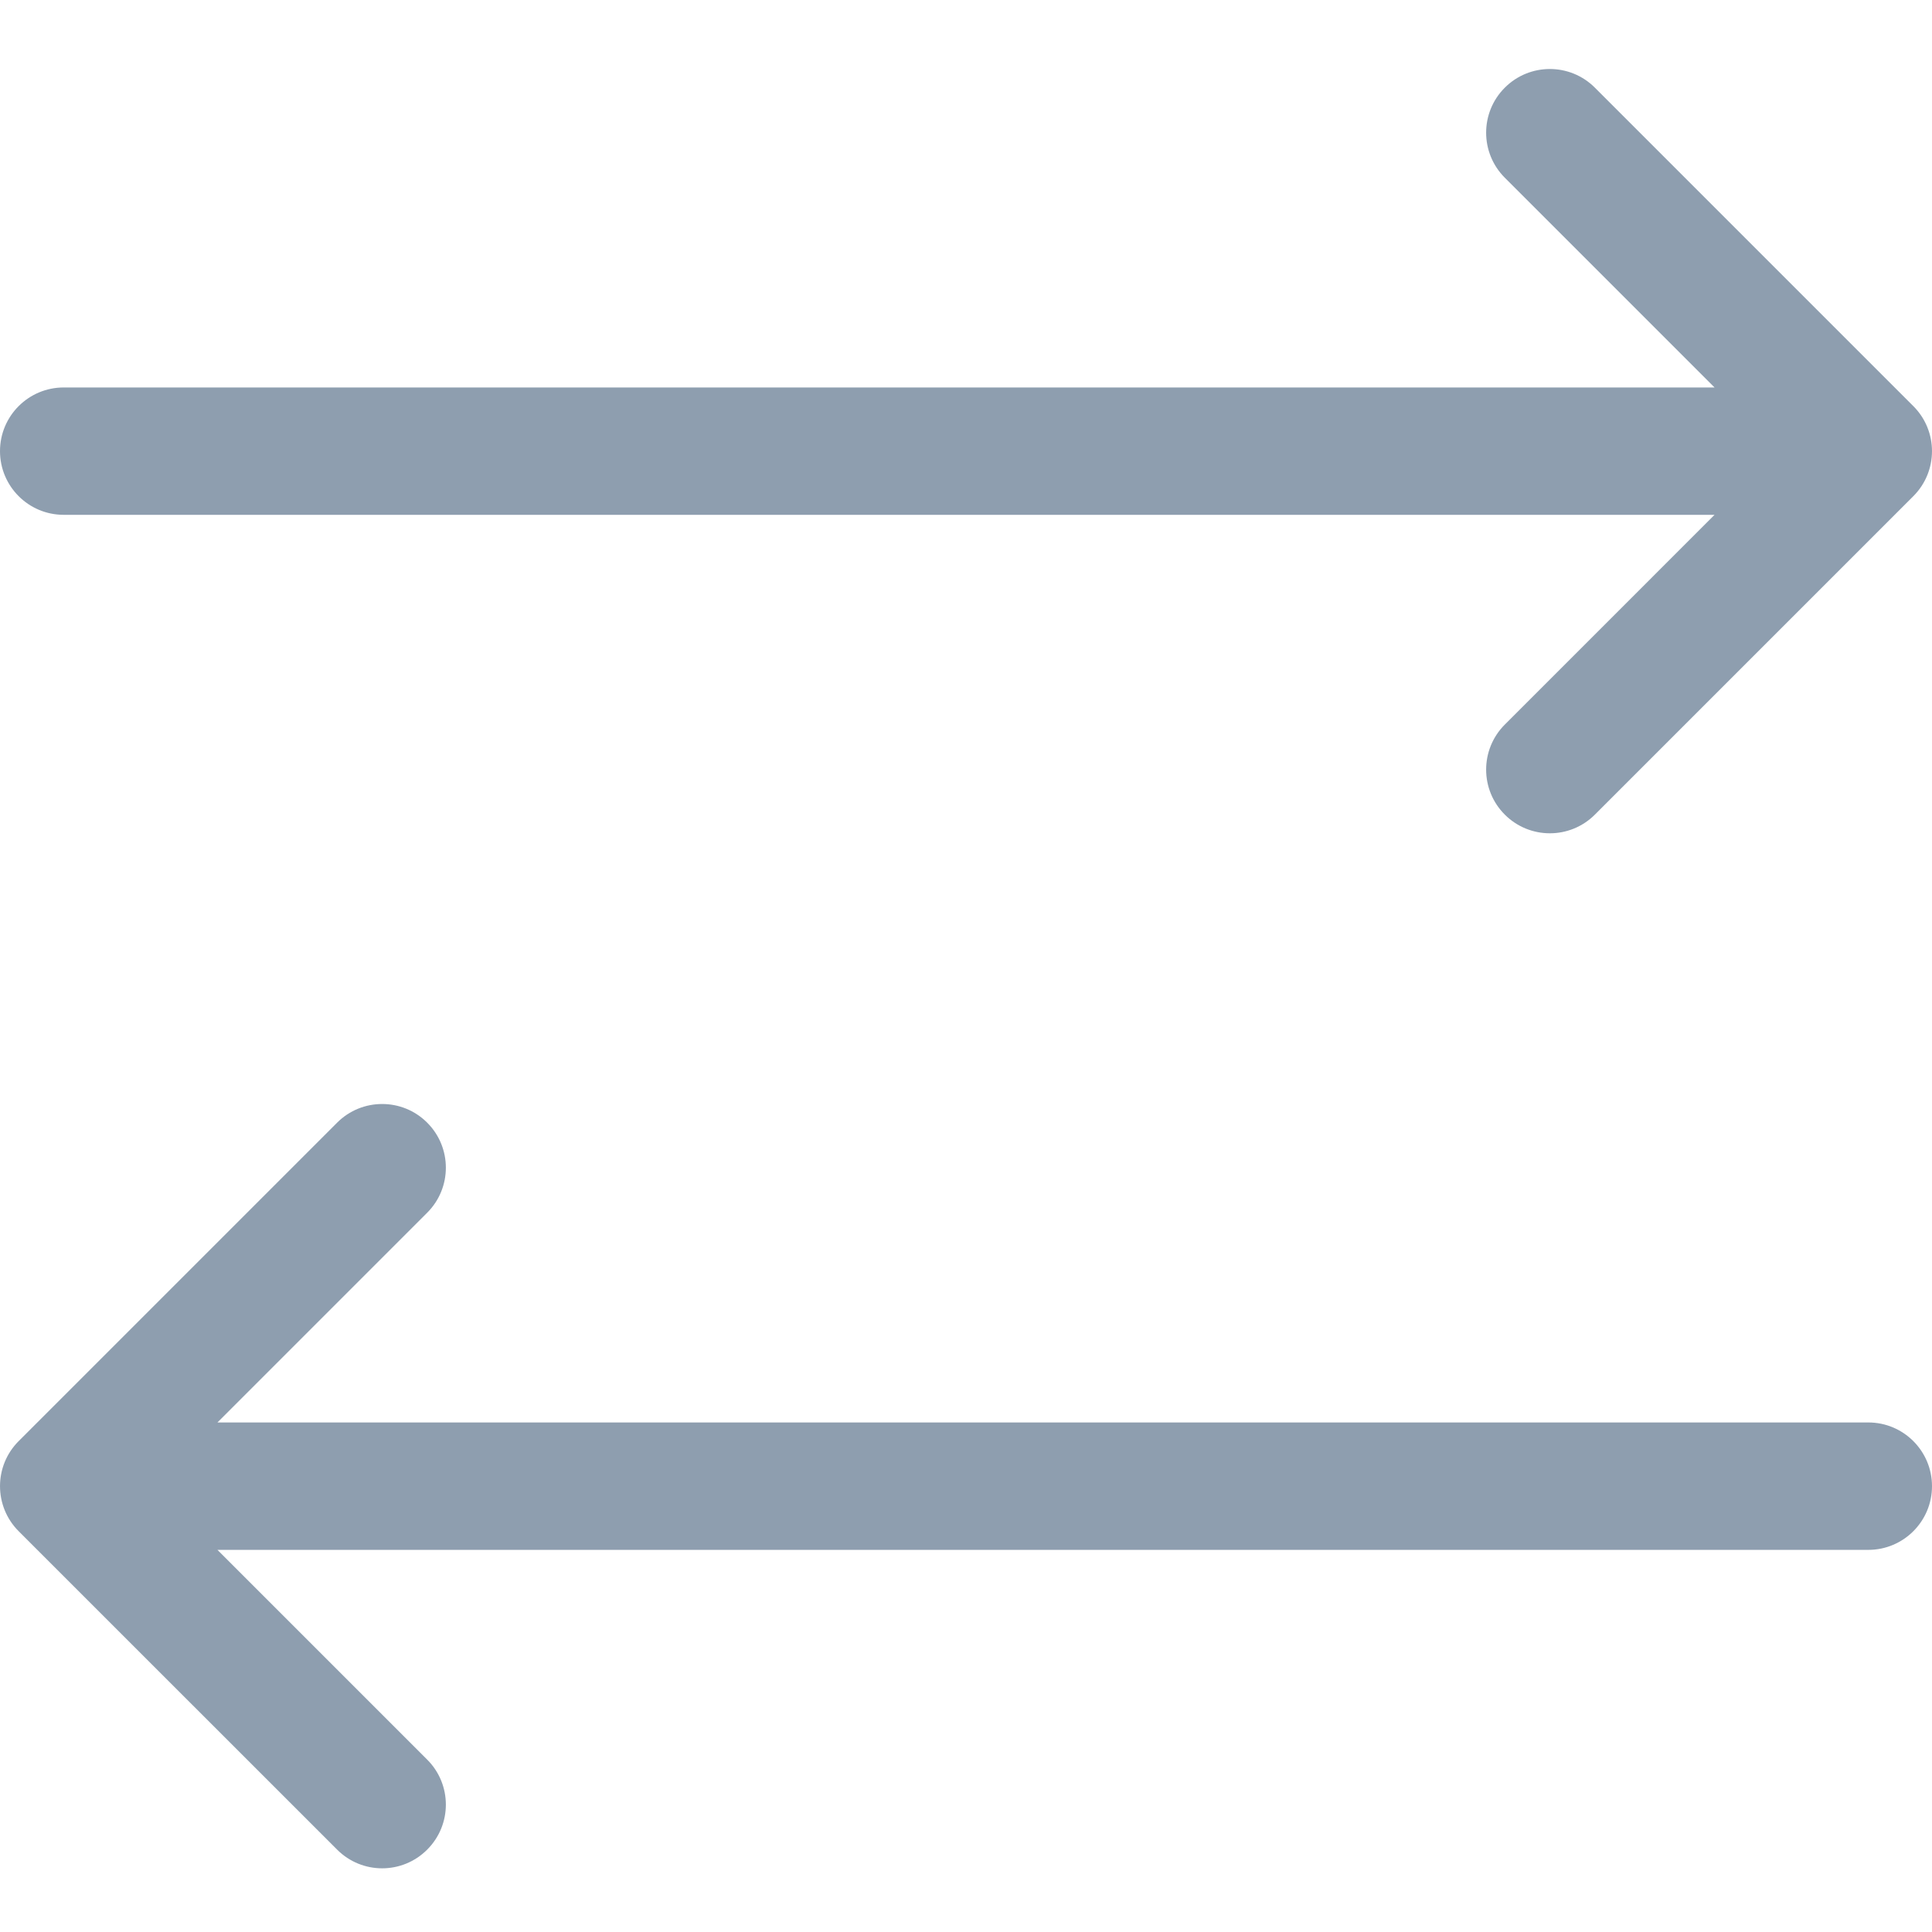
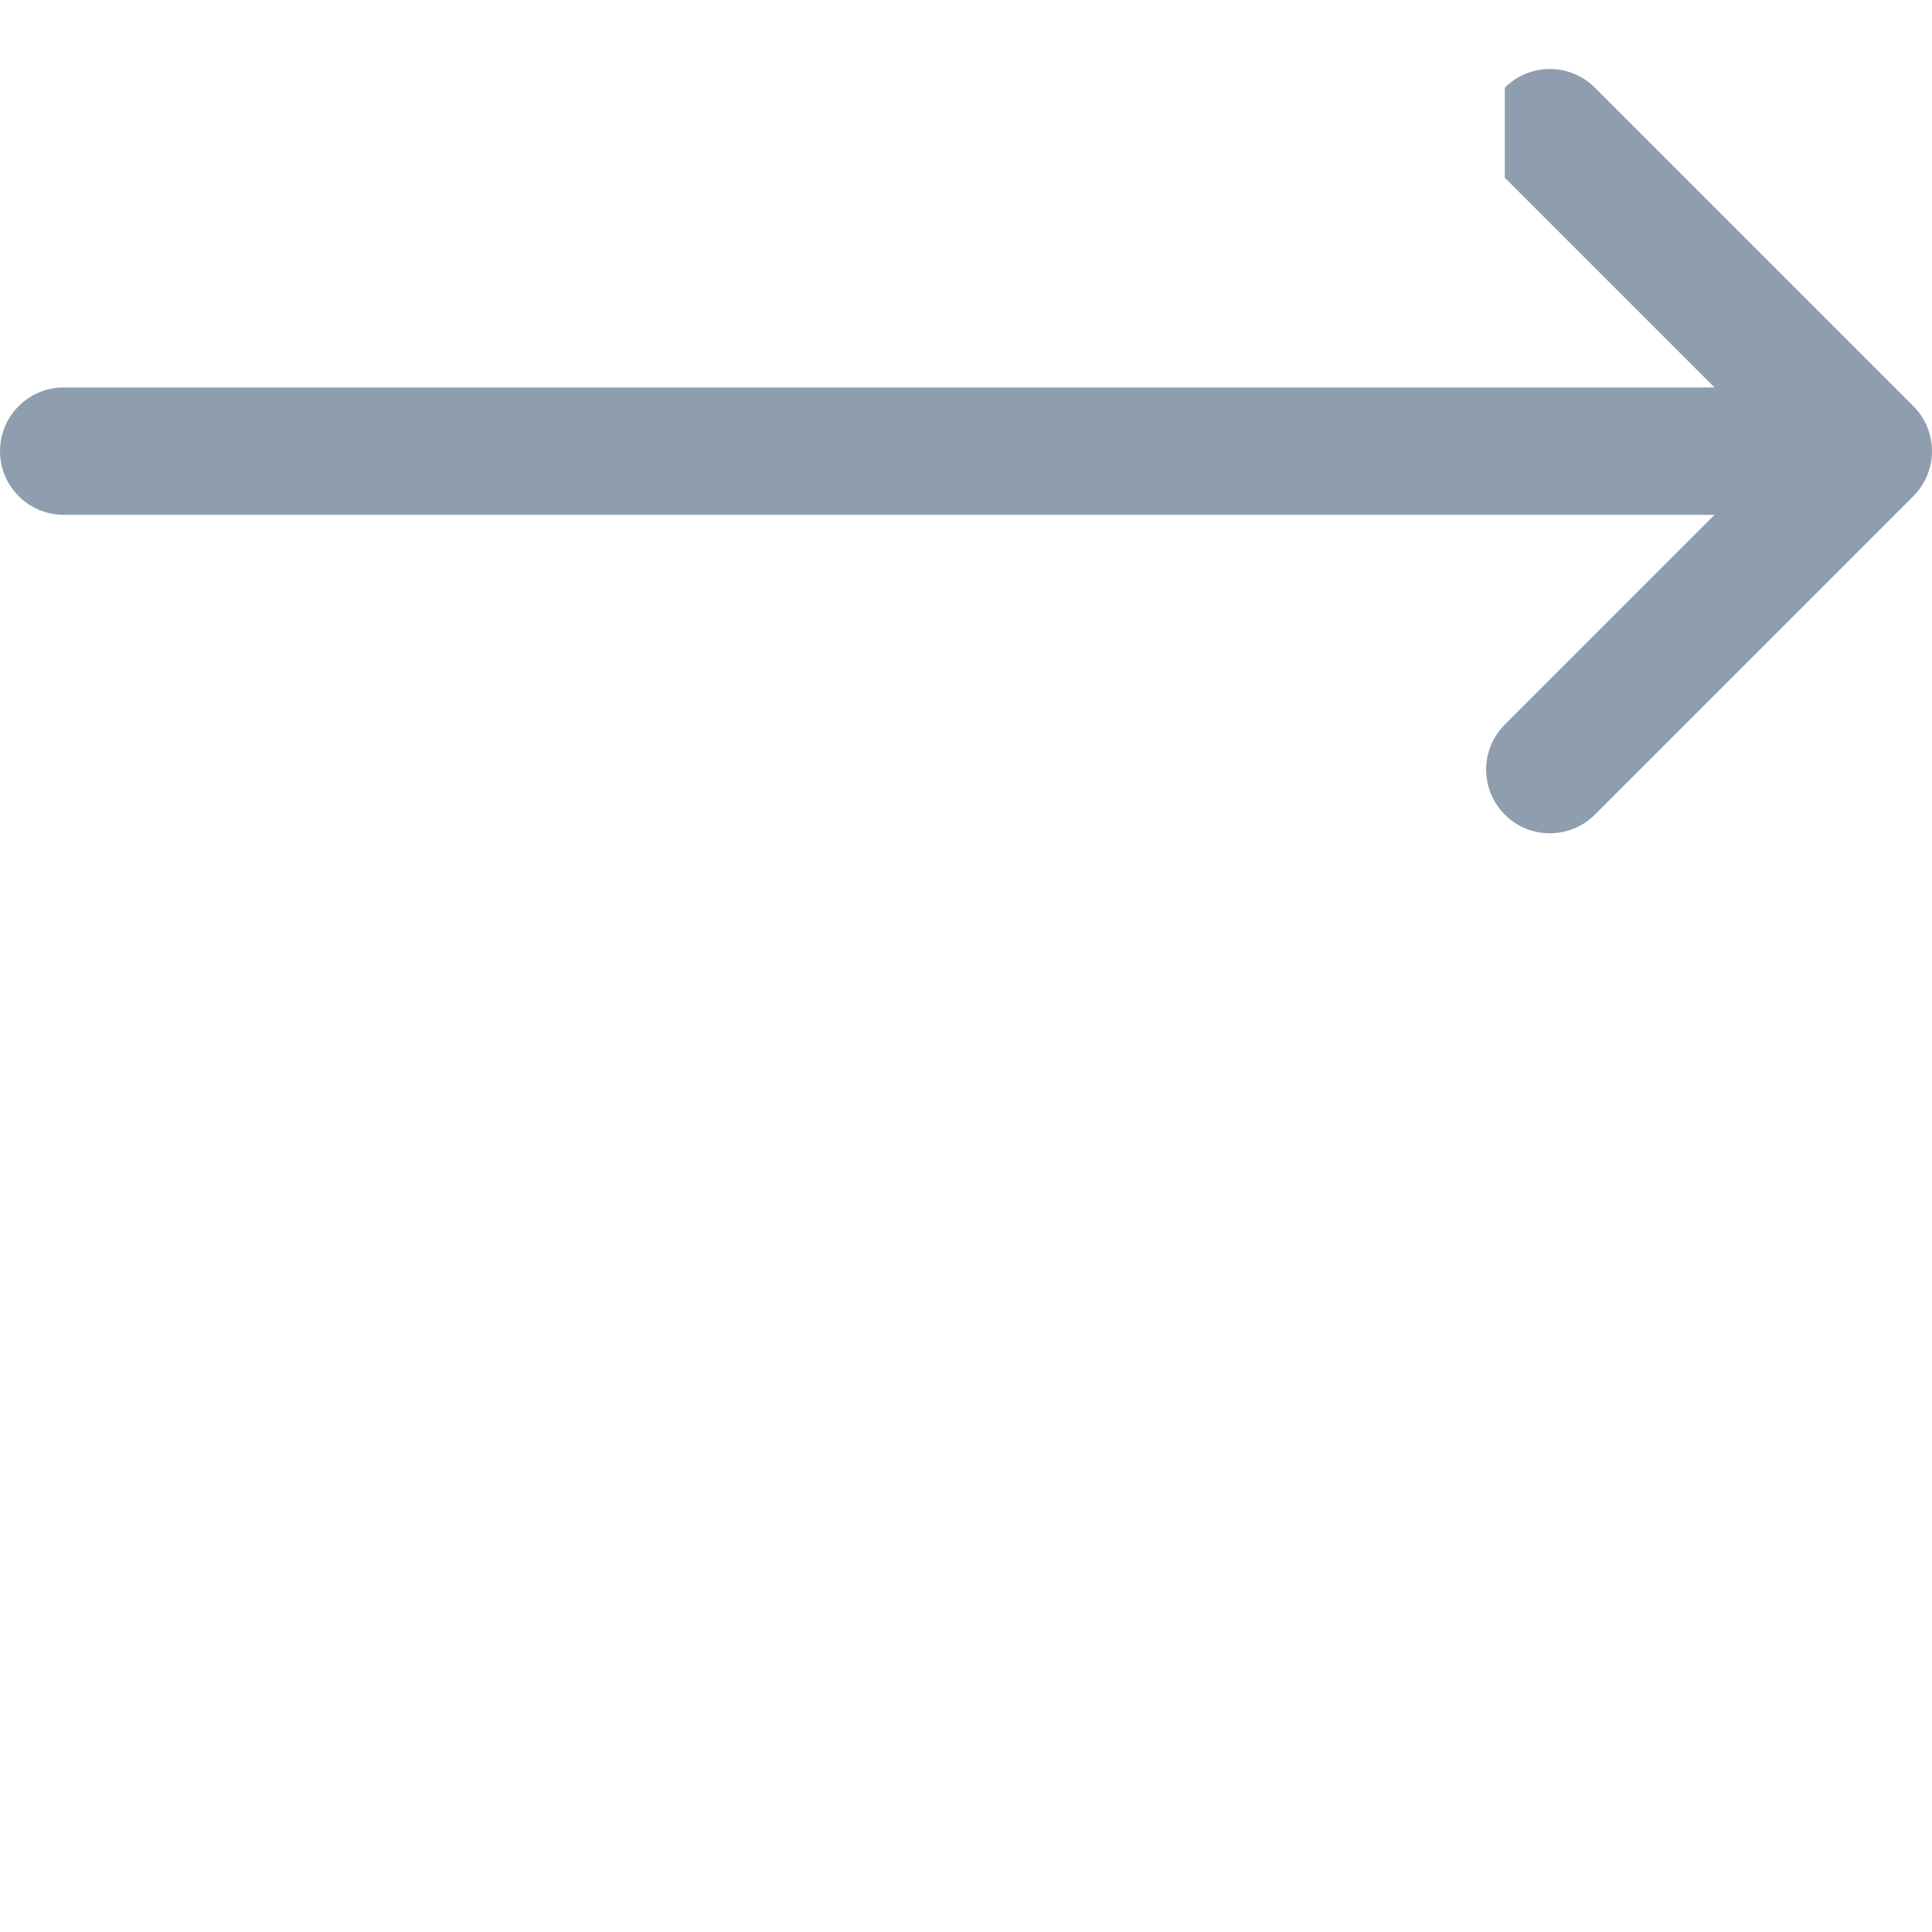
<svg xmlns="http://www.w3.org/2000/svg" width="38" height="38" viewBox="0 0 38 38" fill="none">
-   <path fill-rule="evenodd" clip-rule="evenodd" d="M29.598 1.724C30.087 1.235 30.88 1.235 31.369 1.724L37.633 7.988C38.122 8.477 38.122 9.27 37.633 9.759L31.369 16.023C30.88 16.512 30.087 16.512 29.598 16.023C29.108 15.534 29.108 14.741 29.598 14.251L33.723 10.126H1.253C0.561 10.126 0 9.565 0 8.873C0 8.182 0.561 7.621 1.253 7.621H33.723L29.598 3.496C29.108 3.006 29.108 2.213 29.598 1.724Z" fill="#8E9EAF" />
-   <path fill-rule="evenodd" clip-rule="evenodd" d="M8.402 22.081C7.913 21.592 7.12 21.592 6.631 22.081L0.367 28.345C-0.122 28.834 -0.122 29.627 0.367 30.117L6.631 36.38C7.12 36.87 7.913 36.87 8.402 36.38C8.892 35.891 8.892 35.098 8.402 34.609L4.277 30.484H36.747C37.439 30.484 38 29.923 38 29.231C38 28.539 37.439 27.978 36.747 27.978H4.277L8.402 23.853C8.892 23.364 8.892 22.57 8.402 22.081Z" fill="#8E9EAF" />
+   <path fill-rule="evenodd" clip-rule="evenodd" d="M29.598 1.724C30.087 1.235 30.88 1.235 31.369 1.724L37.633 7.988C38.122 8.477 38.122 9.27 37.633 9.759L31.369 16.023C30.88 16.512 30.087 16.512 29.598 16.023C29.108 15.534 29.108 14.741 29.598 14.251L33.723 10.126H1.253C0.561 10.126 0 9.565 0 8.873C0 8.182 0.561 7.621 1.253 7.621H33.723L29.598 3.496Z" fill="#8E9EAF" />
</svg>